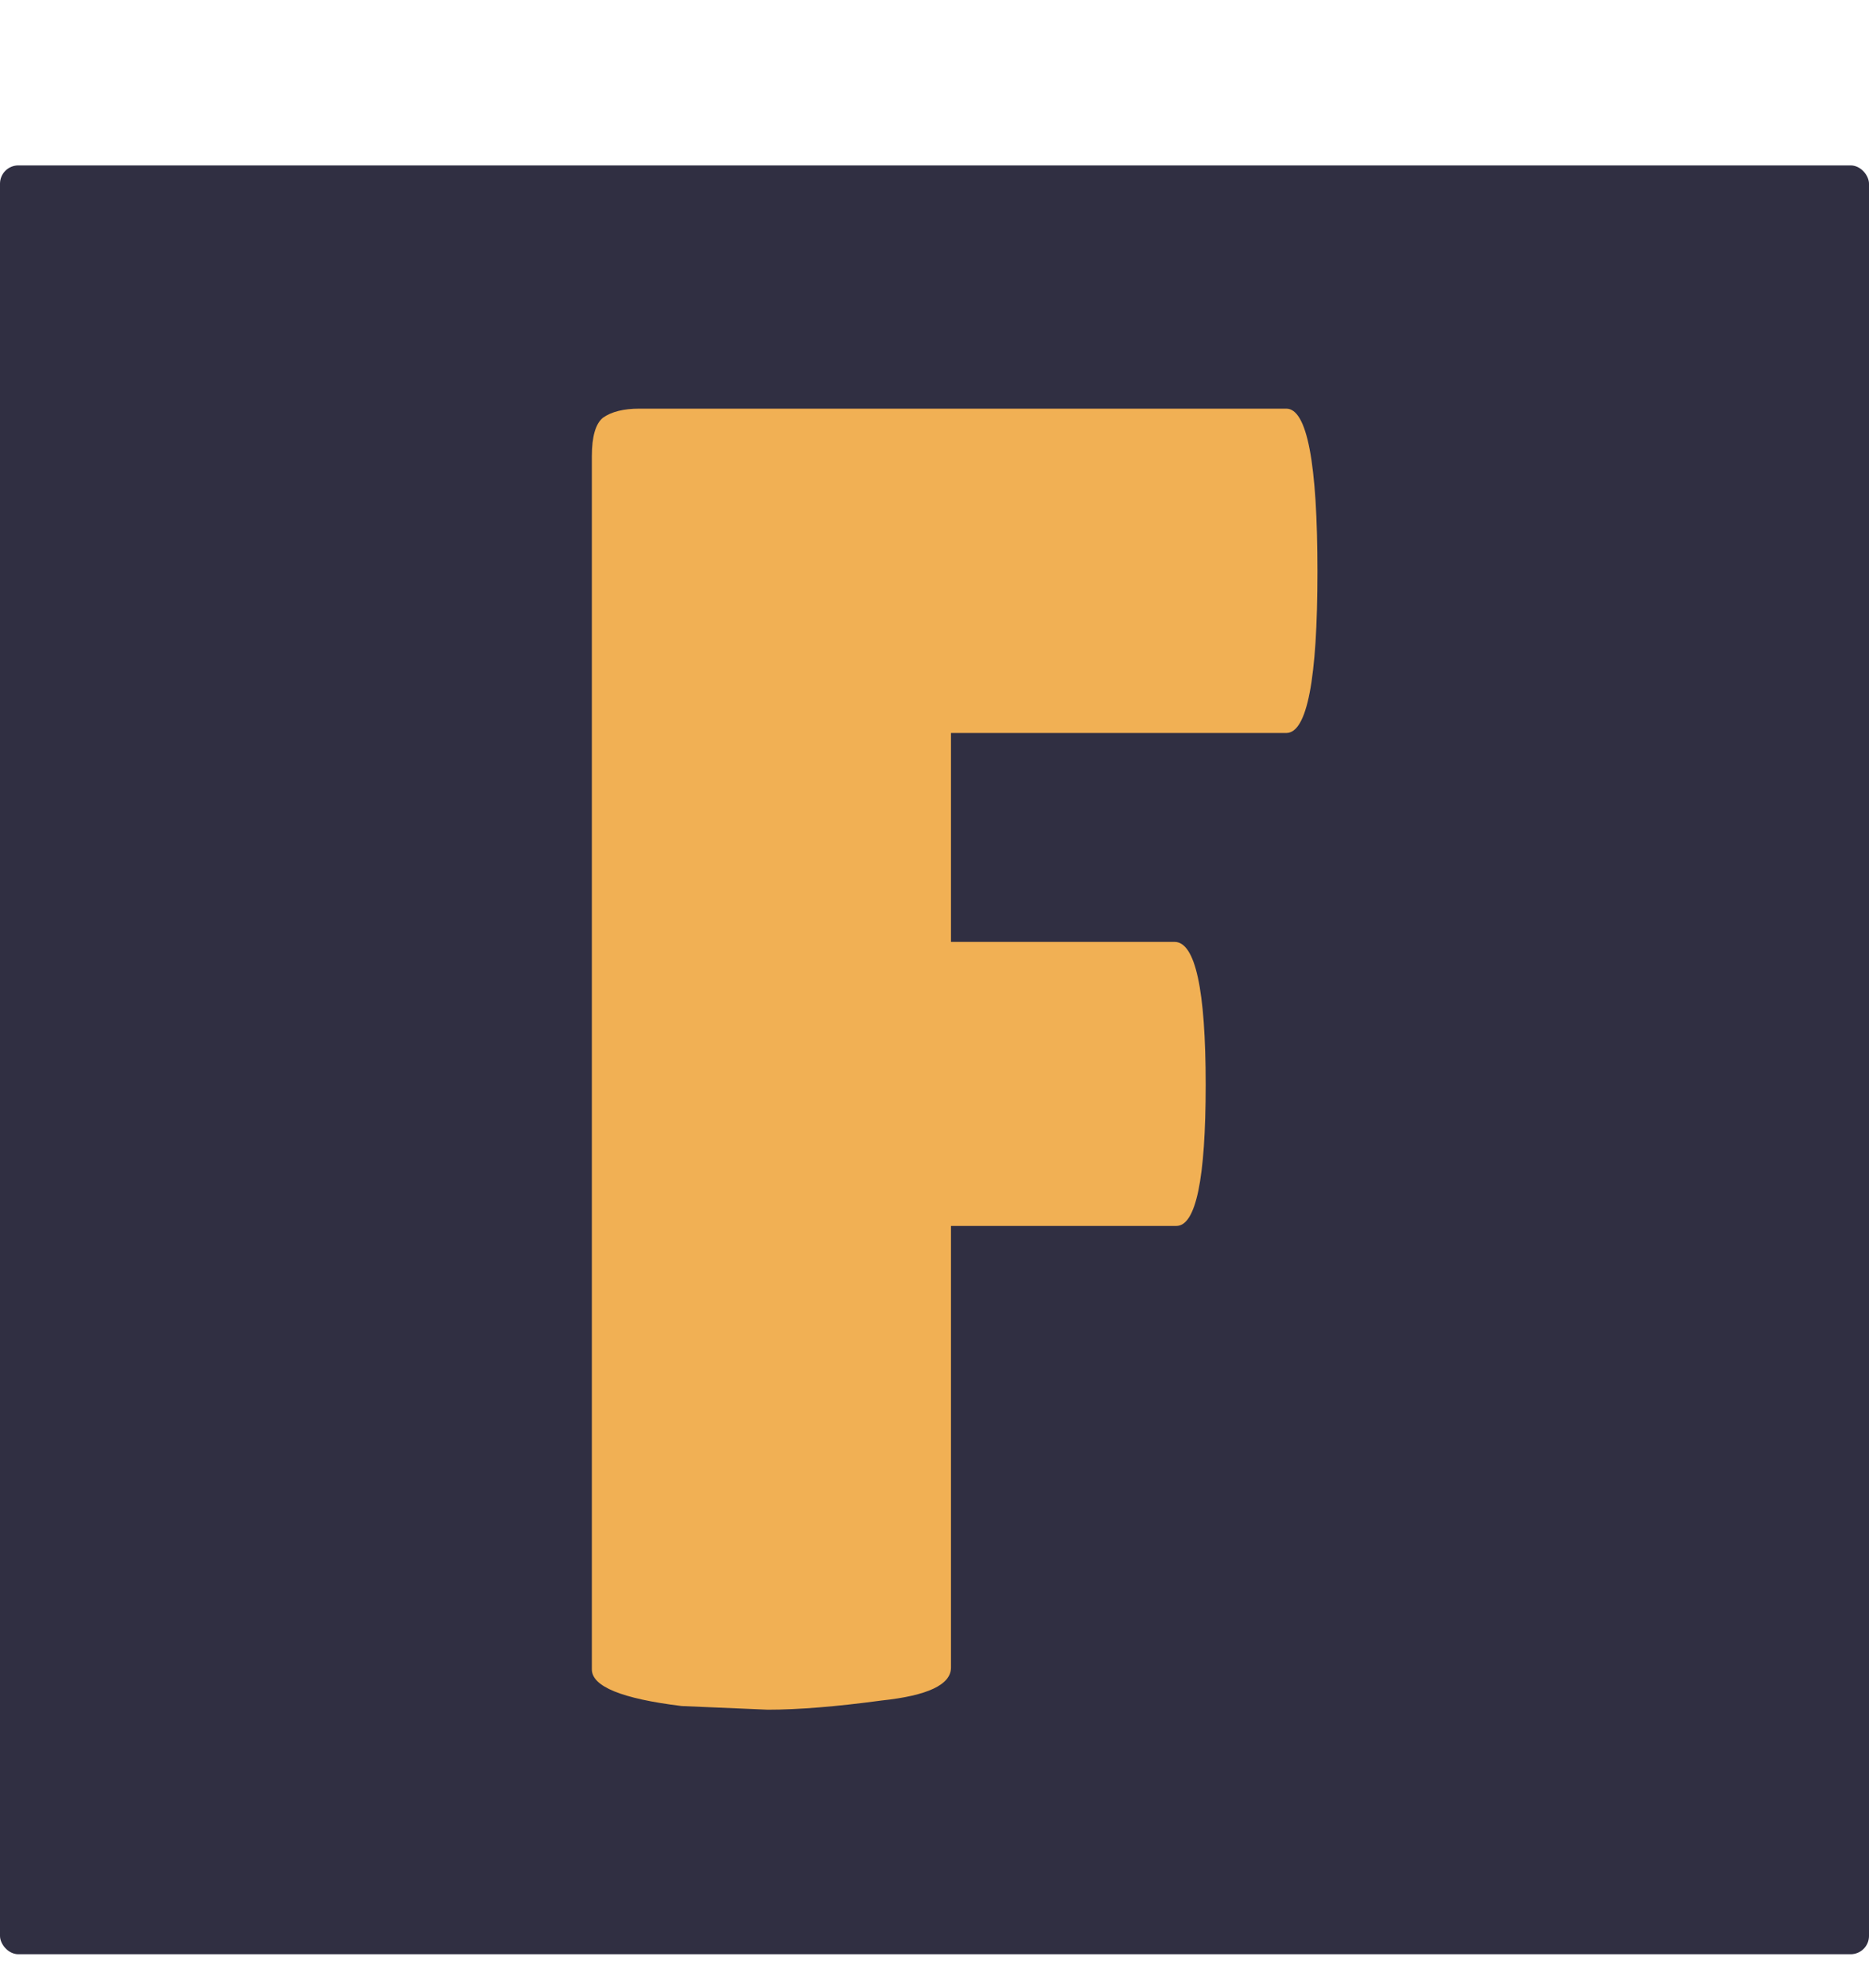
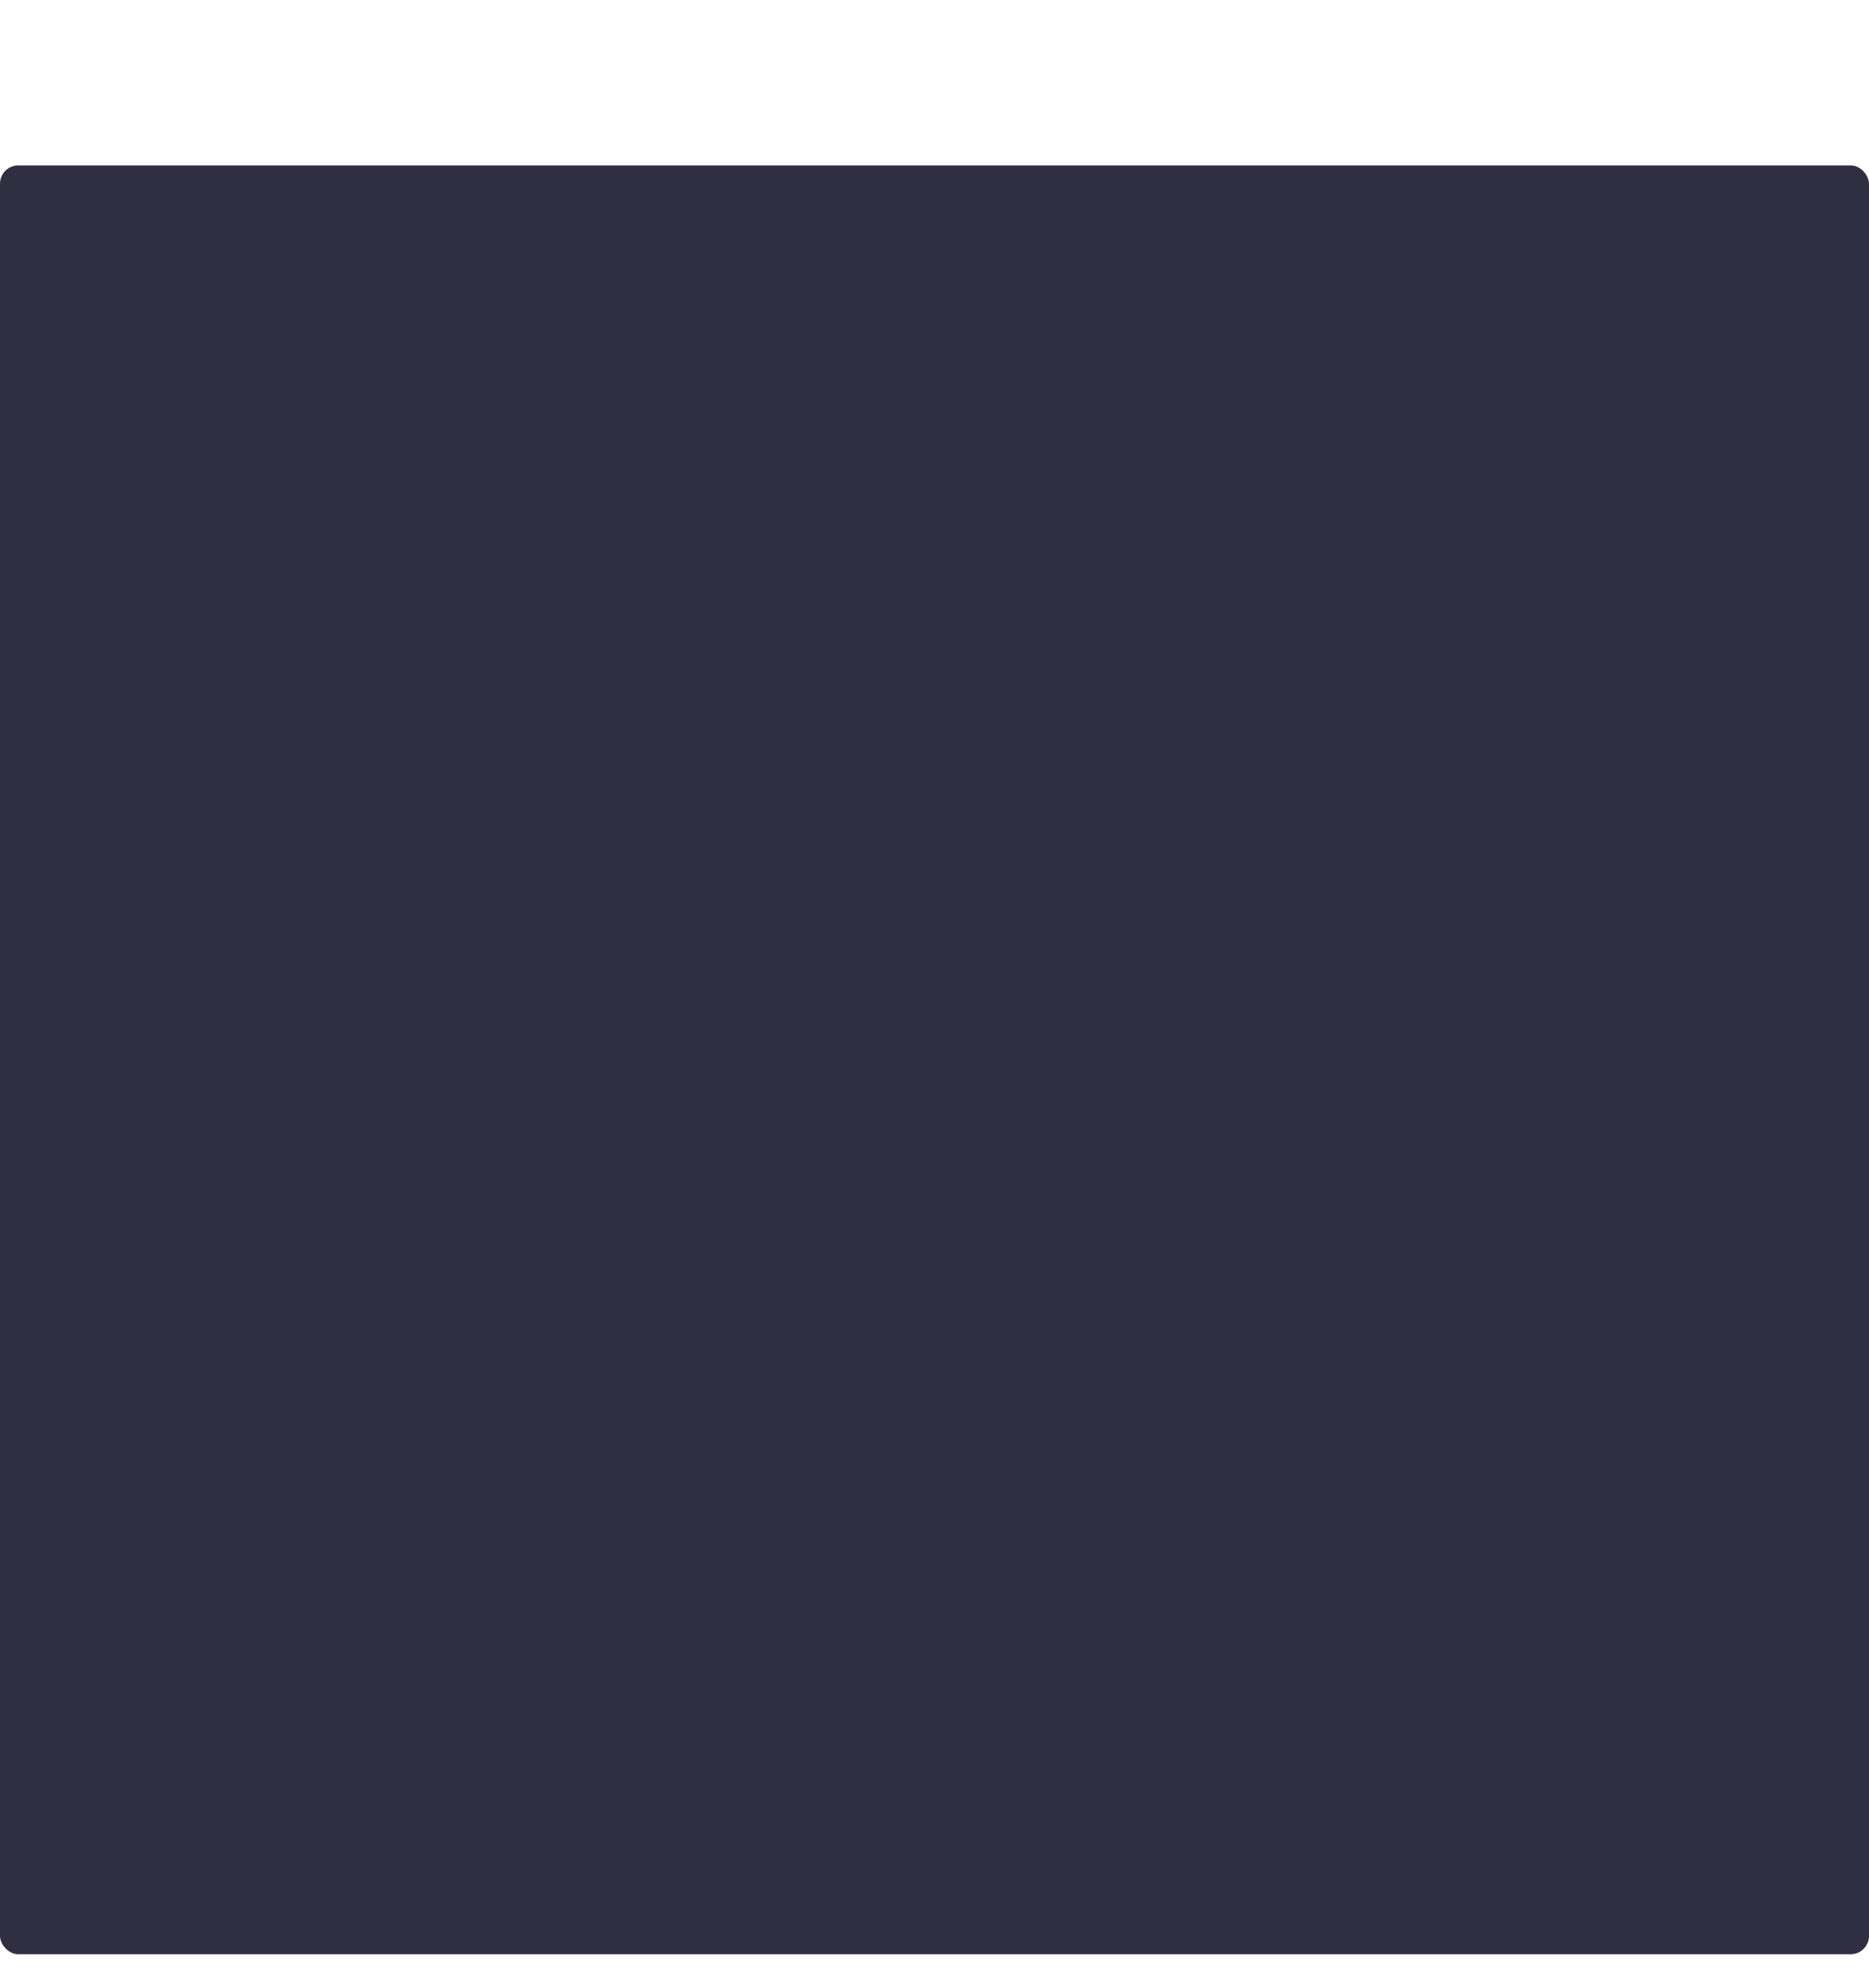
<svg xmlns="http://www.w3.org/2000/svg" width="1020" height="1085" viewBox="0 0 1020 1085" fill="none">
  <rect y="90.265" width="1020" height="976.177" rx="10" fill="#302F42" />
-   <path d="M702 223C713.333 223 719 252.667 719 312C719 370.667 713.333 400 702 400H519V514H641C652.333 514 658 540 658 592C658 643.333 652.667 669 642 669H519V910C519 919.333 506.333 925.333 481 928C456.333 931.333 435.667 933 419 933L372 931C339.333 927 323 920.333 323 911V249C323 238.333 325 231.333 329 228C333.667 224.667 340.333 223 349 223H702Z" fill="#F1B054" />
</svg>